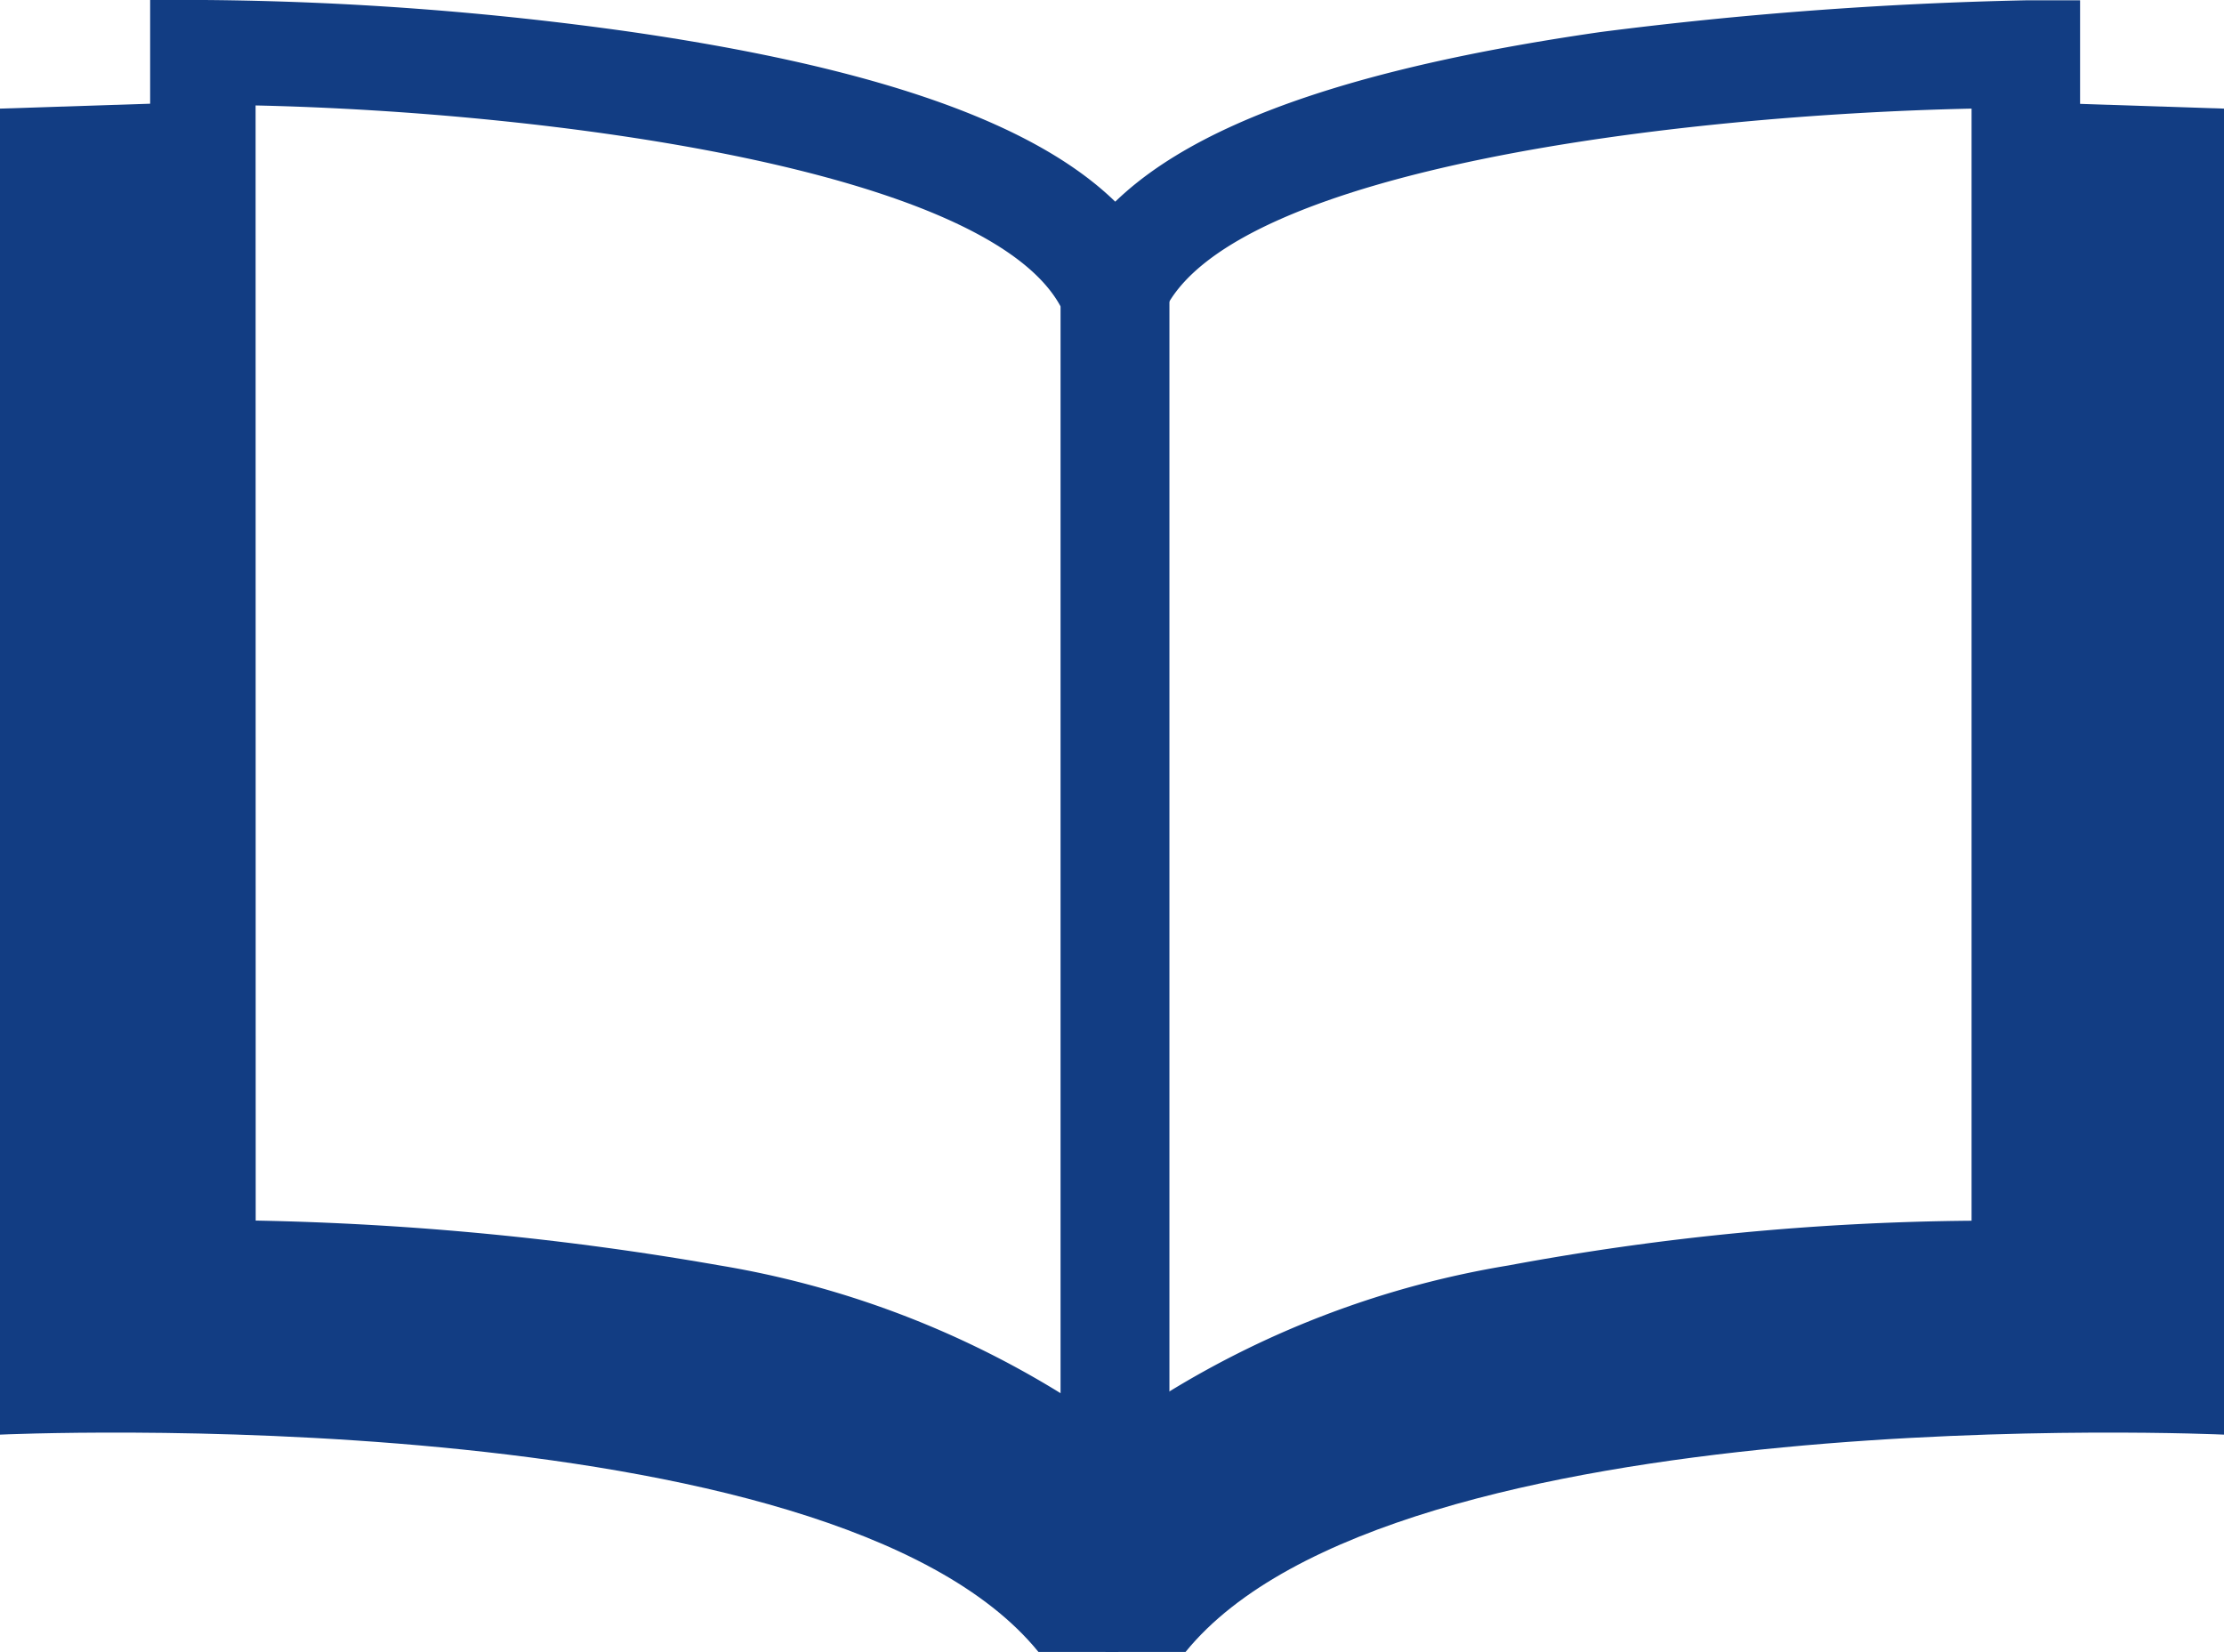
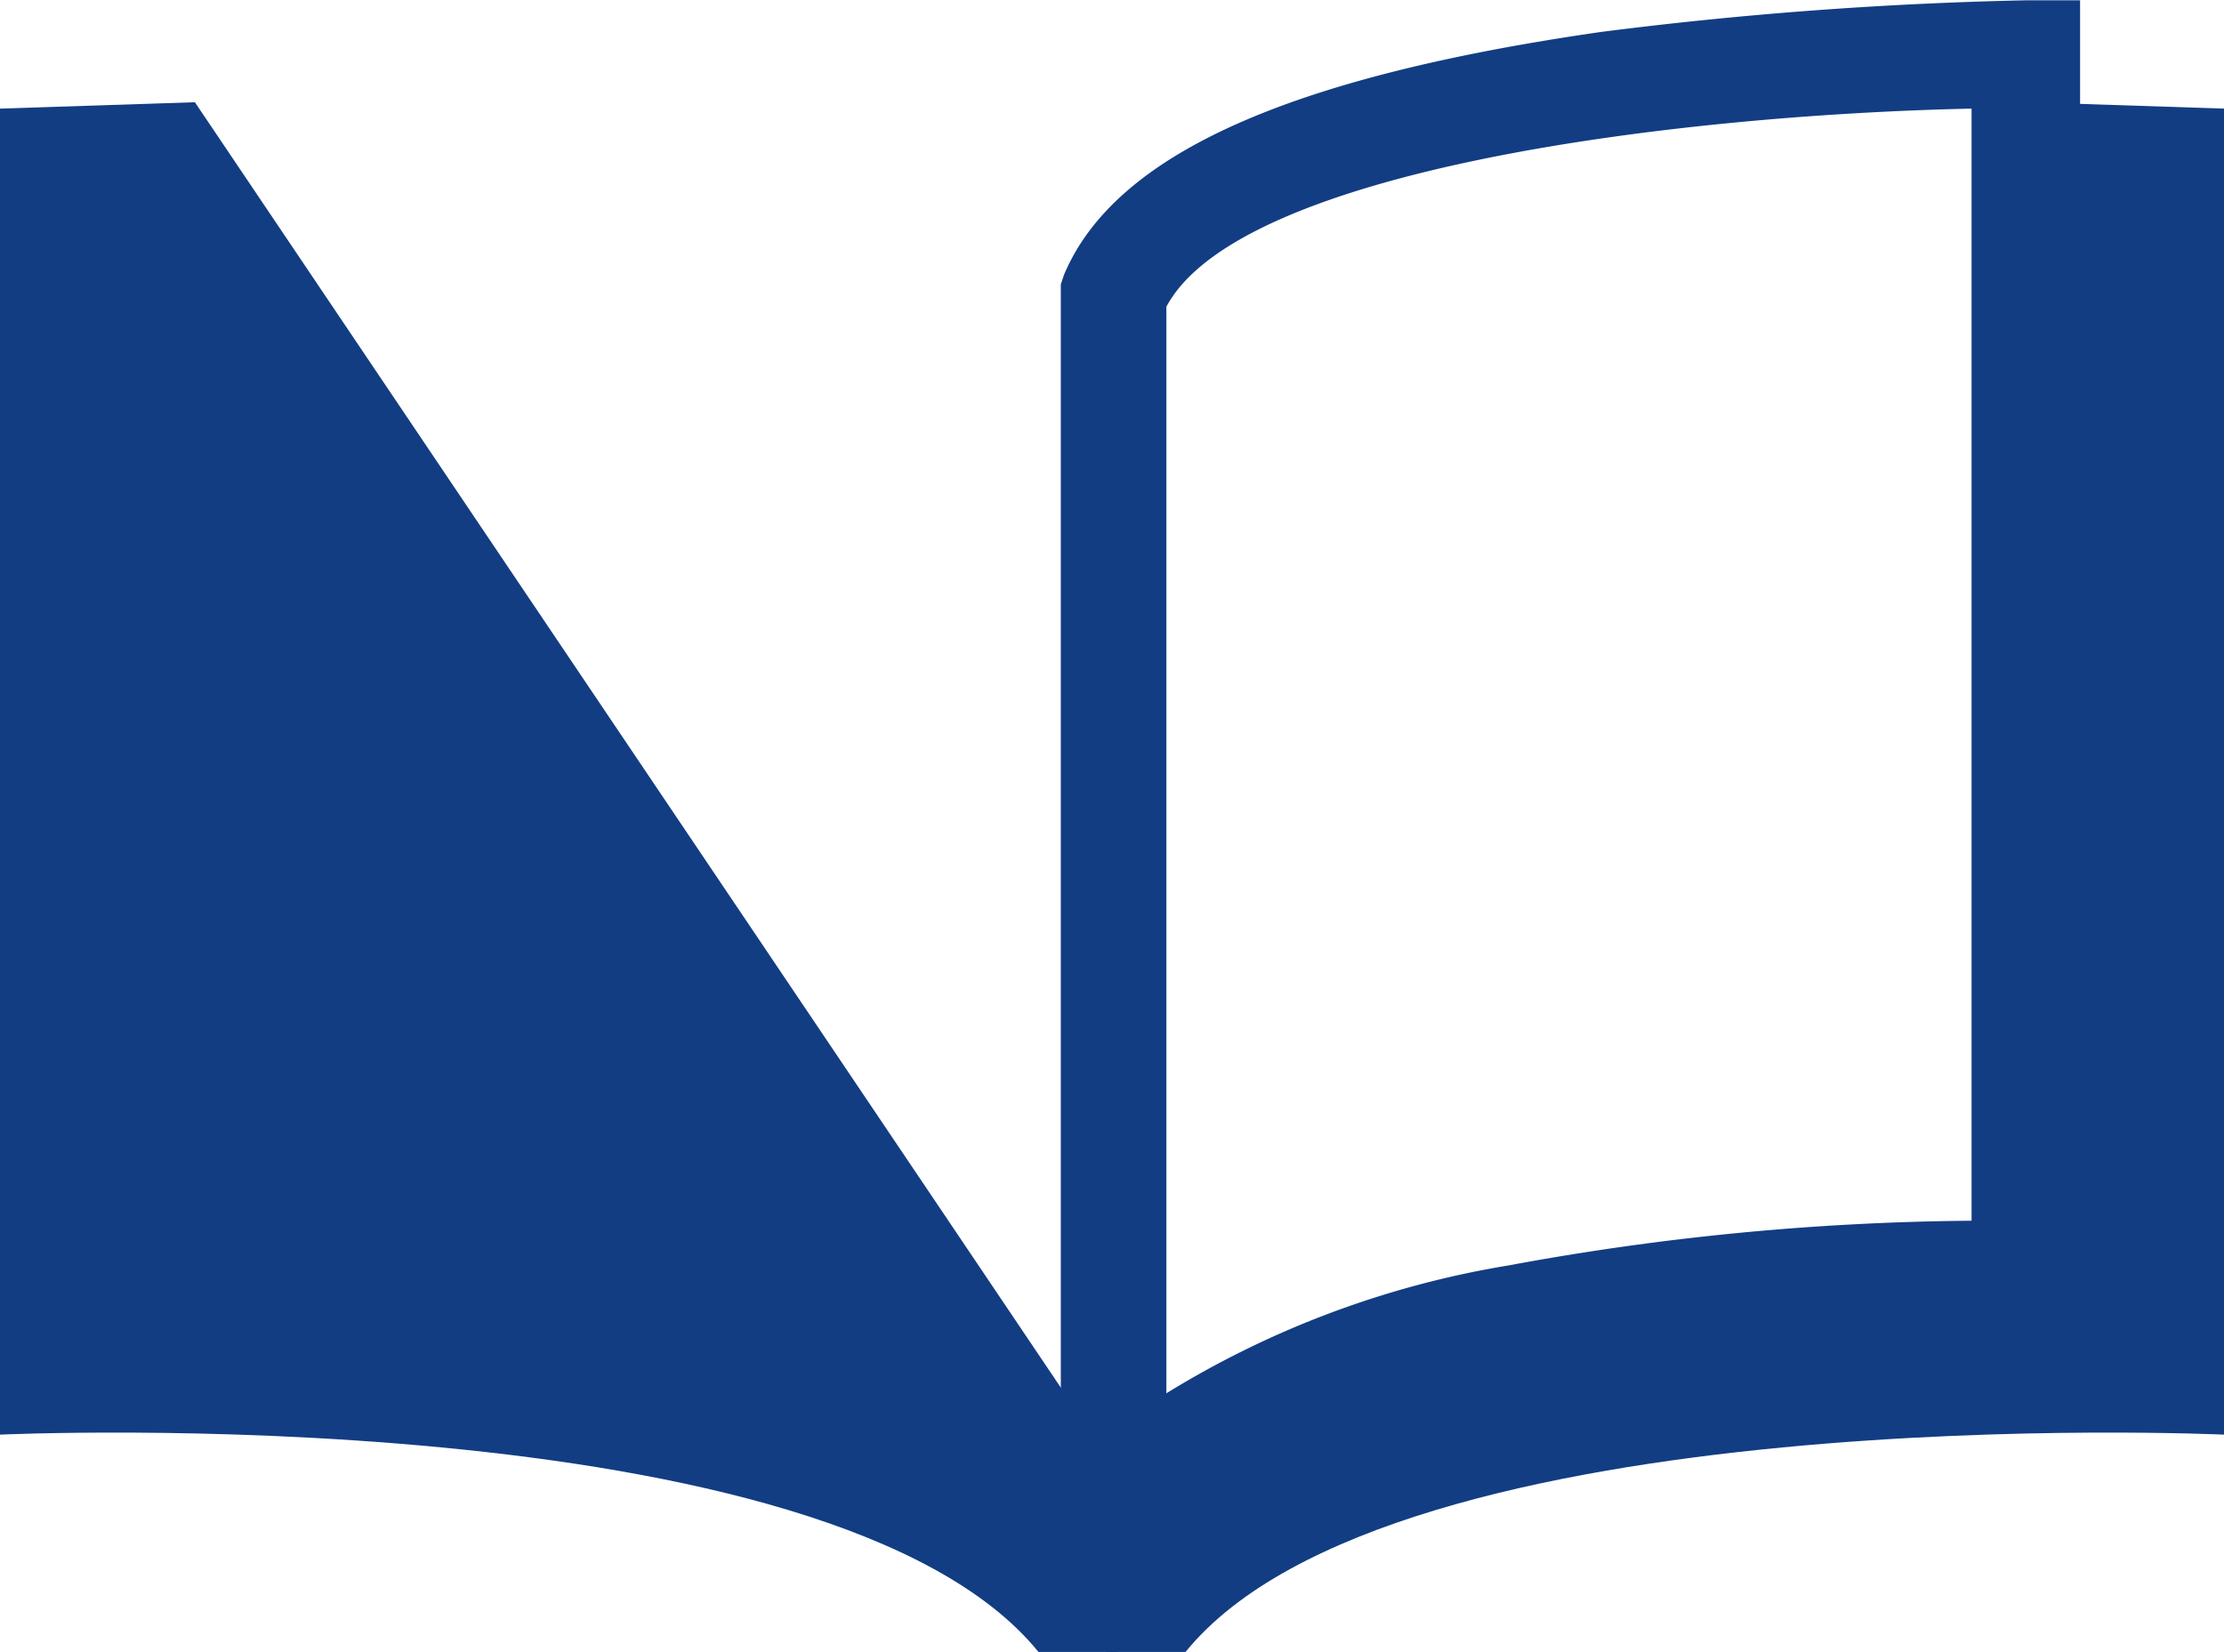
<svg xmlns="http://www.w3.org/2000/svg" width="42.14" height="31.3" viewBox="0 0 42.14 31.3">
  <g id="グループ_82" data-name="グループ 82" transform="translate(-284.2 -219.6)">
-     <path id="パス_267" data-name="パス 267" d="M308.152,250.718l-1.756-2s-2.119-2.3-7.083-3.148a56.477,56.477,0,0,0-9.384-.848H288.9V219.6h1.029a60.916,60.916,0,0,1,8.052.6c5.872.848,9.2,2.3,10.171,4.6l.061.182v25.73ZM290.9,242.727a57.049,57.049,0,0,1,8.779.848A17.88,17.88,0,0,1,306.154,246V225.412c-1.392-2.6-9.687-3.693-15.256-3.814Z" transform="translate(-1.855)" fill="#123d83" />
-     <path id="パス_268" data-name="パス 268" d="M287.893,222.8l-3.693.121v25.125s15.741-.727,19.676,4.117h1.514v-3.39s-1.392-4.117-17.375-4.359Z" transform="translate(0 -1.263)" fill="#123d83" />
+     <path id="パス_268" data-name="パス 268" d="M287.893,222.8l-3.693.121v25.125s15.741-.727,19.676,4.117h1.514v-3.39Z" transform="translate(0 -1.263)" fill="#123d83" />
    <path id="パス_269" data-name="パス 269" d="M317.4,250.658v-25.67l.061-.182c.969-2.3,4.3-3.754,10.171-4.6a75.753,75.753,0,0,1,8.052-.6h1.029v25.125h-1.029a49.245,49.245,0,0,0-9.384.848c-4.964.908-7.083,3.148-7.083,3.148Zm2-25.246V246a17.879,17.879,0,0,1,6.478-2.422,50.134,50.134,0,0,1,8.779-.848V221.658C329.024,221.779,320.79,222.809,319.4,225.412Z" transform="translate(-13.1)" fill="#123d83" />
    <path id="パス_270" data-name="パス 270" d="M336.3,222.8l3.693.121v25.125s-15.741-.727-19.676,4.117H318.8v-3.39s1.392-4.117,17.375-4.359Z" transform="translate(-13.653 -1.263)" fill="#123d83" />
  </g>
</svg>